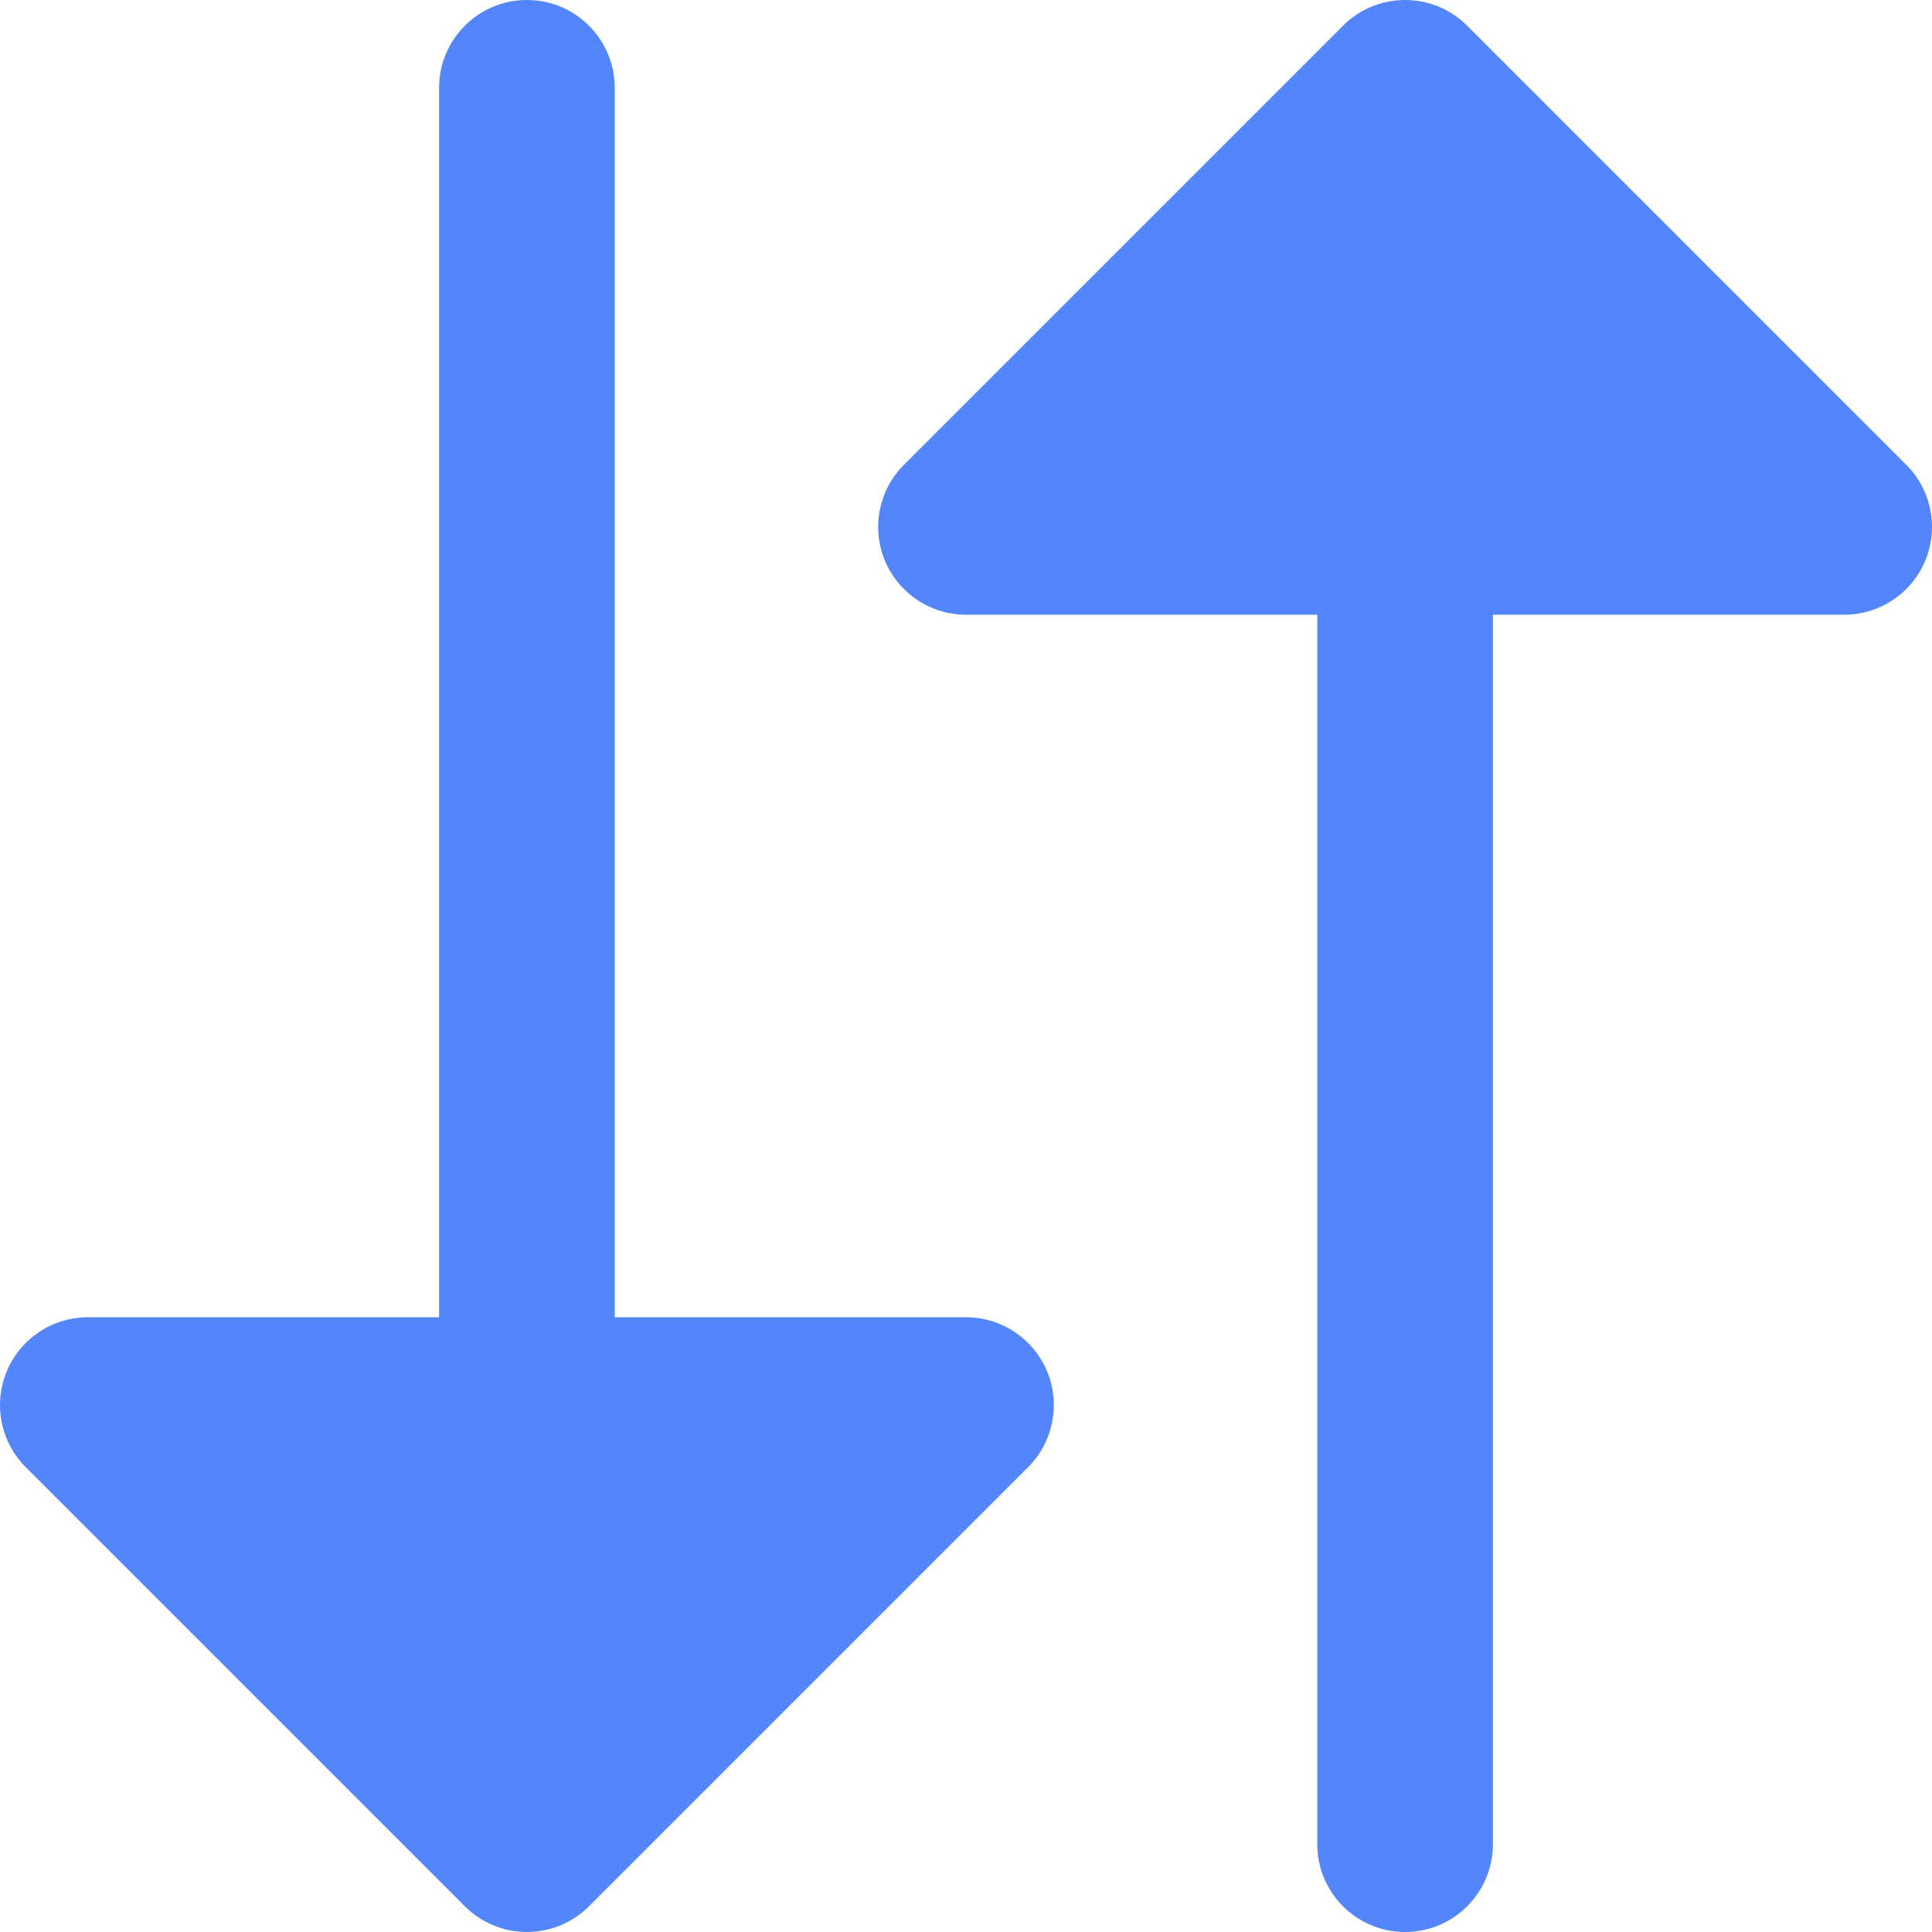
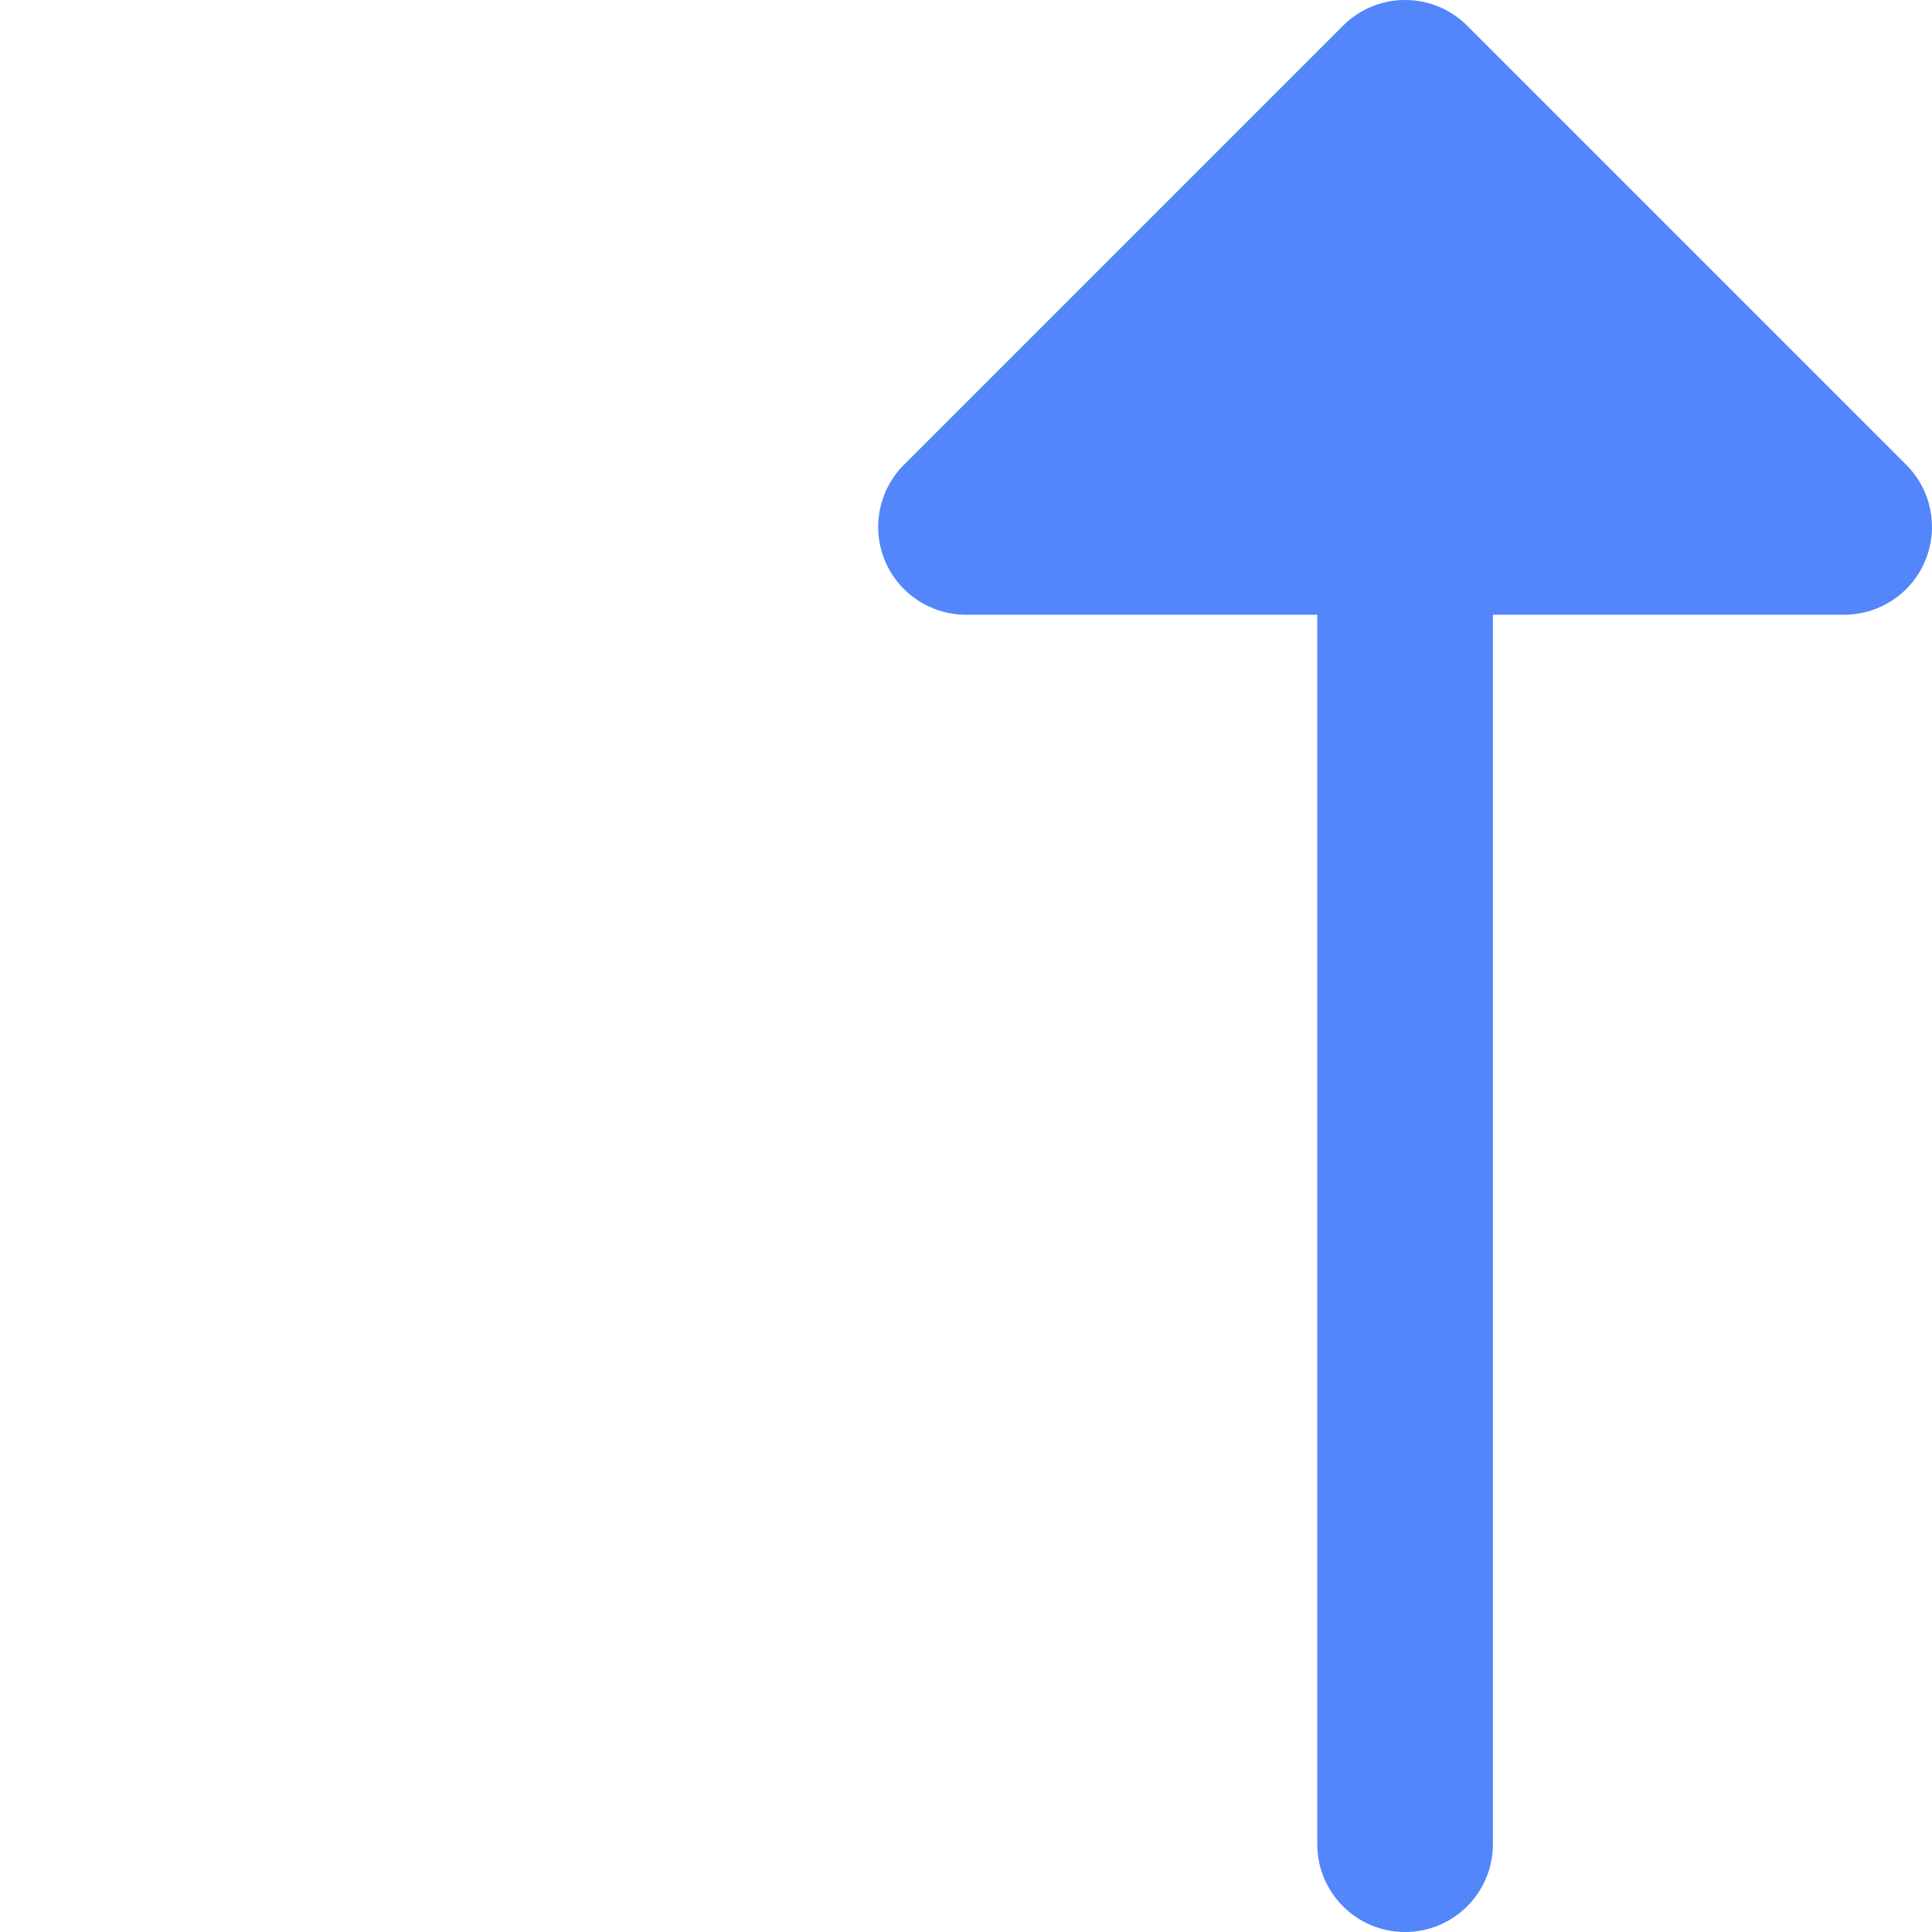
<svg xmlns="http://www.w3.org/2000/svg" version="1.1" id="Layer_1" x="0px" y="0px" viewBox="0 0 512.002 512.002" style="enable-background:new 0 0 512.002 512.002;" xml:space="preserve">
  <g>
-     <path style="fill:#5286FA;" d="M256.001,349.09h-93.091V23.273C162.911,10.42,152.489,0,139.638,0   c-12.854,0-23.273,10.42-23.273,23.273V349.09H23.275c-9.411,0-17.9,5.671-21.501,14.367c-3.601,8.696-1.61,18.707,5.046,25.363   l116.362,116.363c4.364,4.364,10.283,6.816,16.457,6.816c6.172,0,12.091-2.453,16.454-6.817l116.363-116.363   c6.658-6.656,8.648-16.666,5.046-25.363C273.9,354.761,265.413,349.09,256.001,349.09z" />
    <path style="fill:#5286FA;" d="M505.182,123.181L388.818,6.817c-9.087-9.089-23.823-9.089-32.912,0L239.543,123.181   c-6.654,6.656-8.645,16.666-5.046,25.363c3.603,8.696,12.089,14.367,21.502,14.367h93.091v325.819   c0,12.853,10.418,23.273,23.273,23.273c12.851,0,23.273-10.42,23.273-23.273v-325.82h93.091c9.411,0,17.898-5.671,21.499-14.367   C513.83,139.845,511.839,129.837,505.182,123.181z" />
  </g>
  <g>
</g>
  <g>
</g>
  <g>
</g>
  <g>
</g>
  <g>
</g>
  <g>
</g>
  <g>
</g>
  <g>
</g>
  <g>
</g>
  <g>
</g>
  <g>
</g>
  <g>
</g>
  <g>
</g>
  <g>
</g>
  <g>
</g>
</svg>